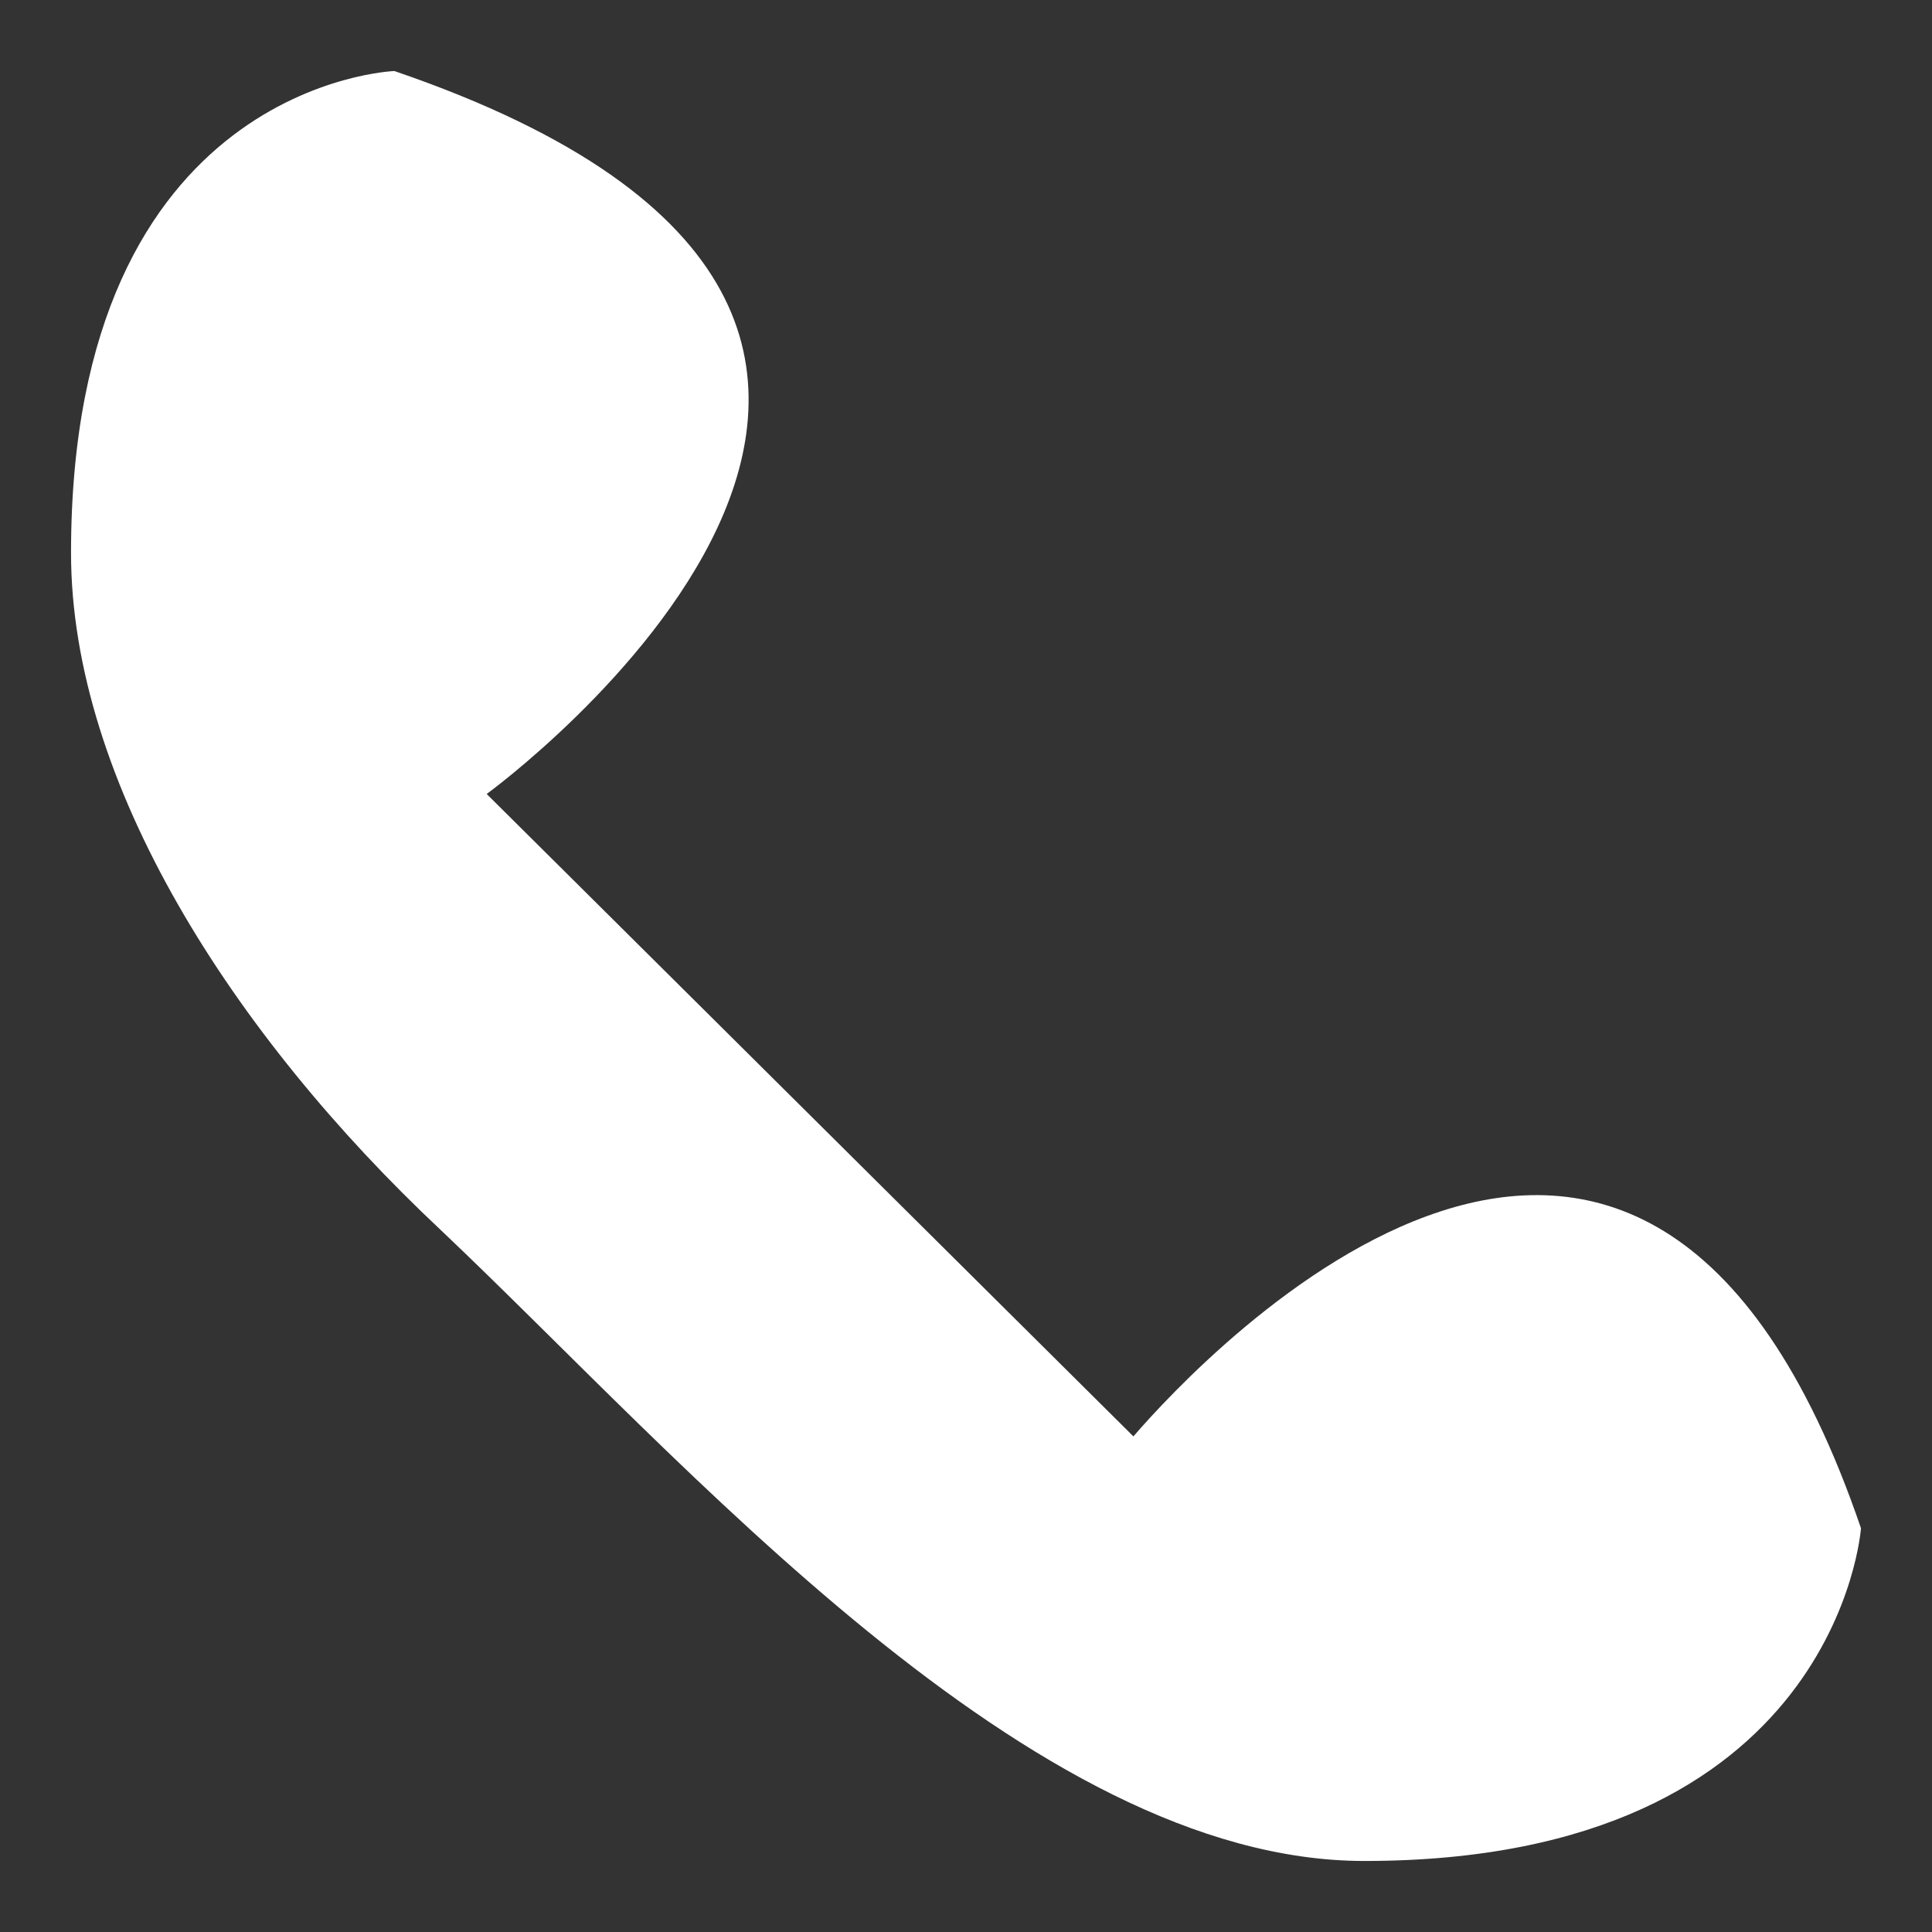
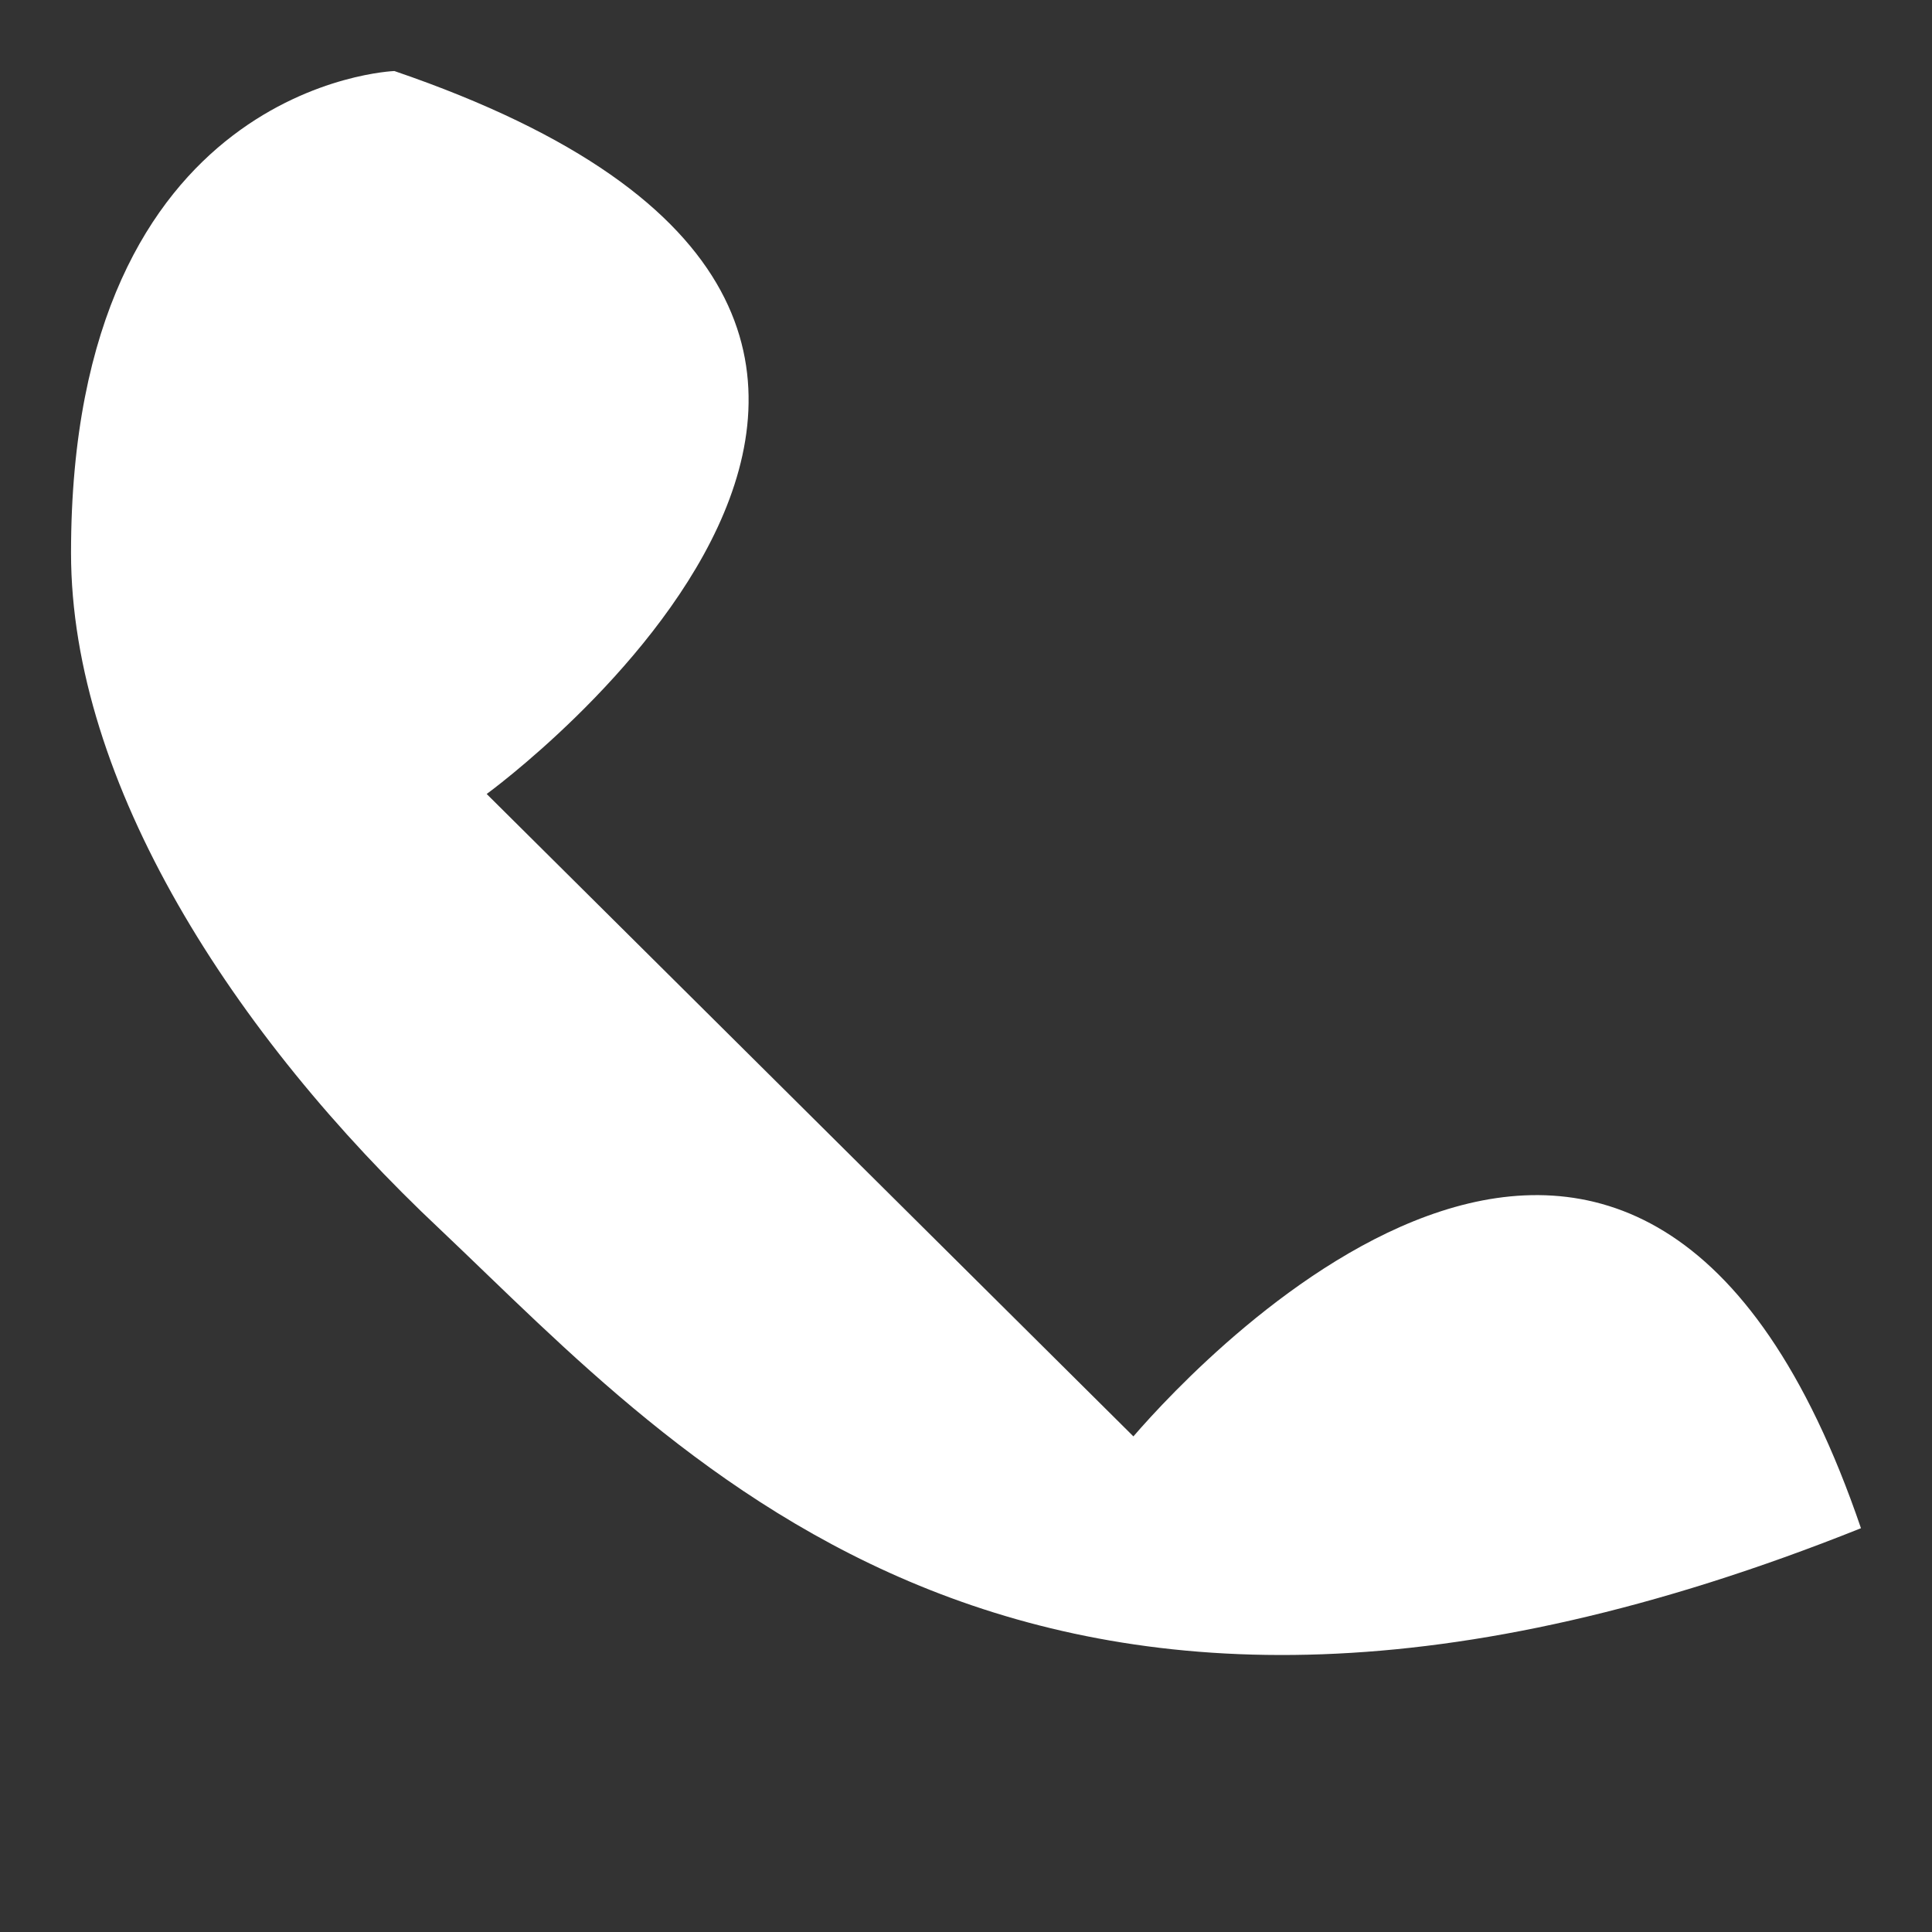
<svg xmlns="http://www.w3.org/2000/svg" width="17" height="17" viewBox="0 0 17 17" fill="none">
  <rect x="0" y="0" width="17" height="17" fill="#333333" stroke="none" />
-   <path d="M4.282 6.986L9.973 12.639C10.583 11.933 14.445 7.793 16.375 13.447C16.375 13.447 16.172 16.375 12.005 16.375C9.059 16.375 6.011 12.842 3.877 10.822C2.048 9.105 0.625 6.885 0.625 4.865C0.625 0.727 3.47 0.625 3.47 0.625C9.973 2.846 4.283 6.986 4.283 6.986" fill="white" />
+   <path d="M4.282 6.986L9.973 12.639C10.583 11.933 14.445 7.793 16.375 13.447C9.059 16.375 6.011 12.842 3.877 10.822C2.048 9.105 0.625 6.885 0.625 4.865C0.625 0.727 3.47 0.625 3.47 0.625C9.973 2.846 4.283 6.986 4.283 6.986" fill="white" />
</svg>